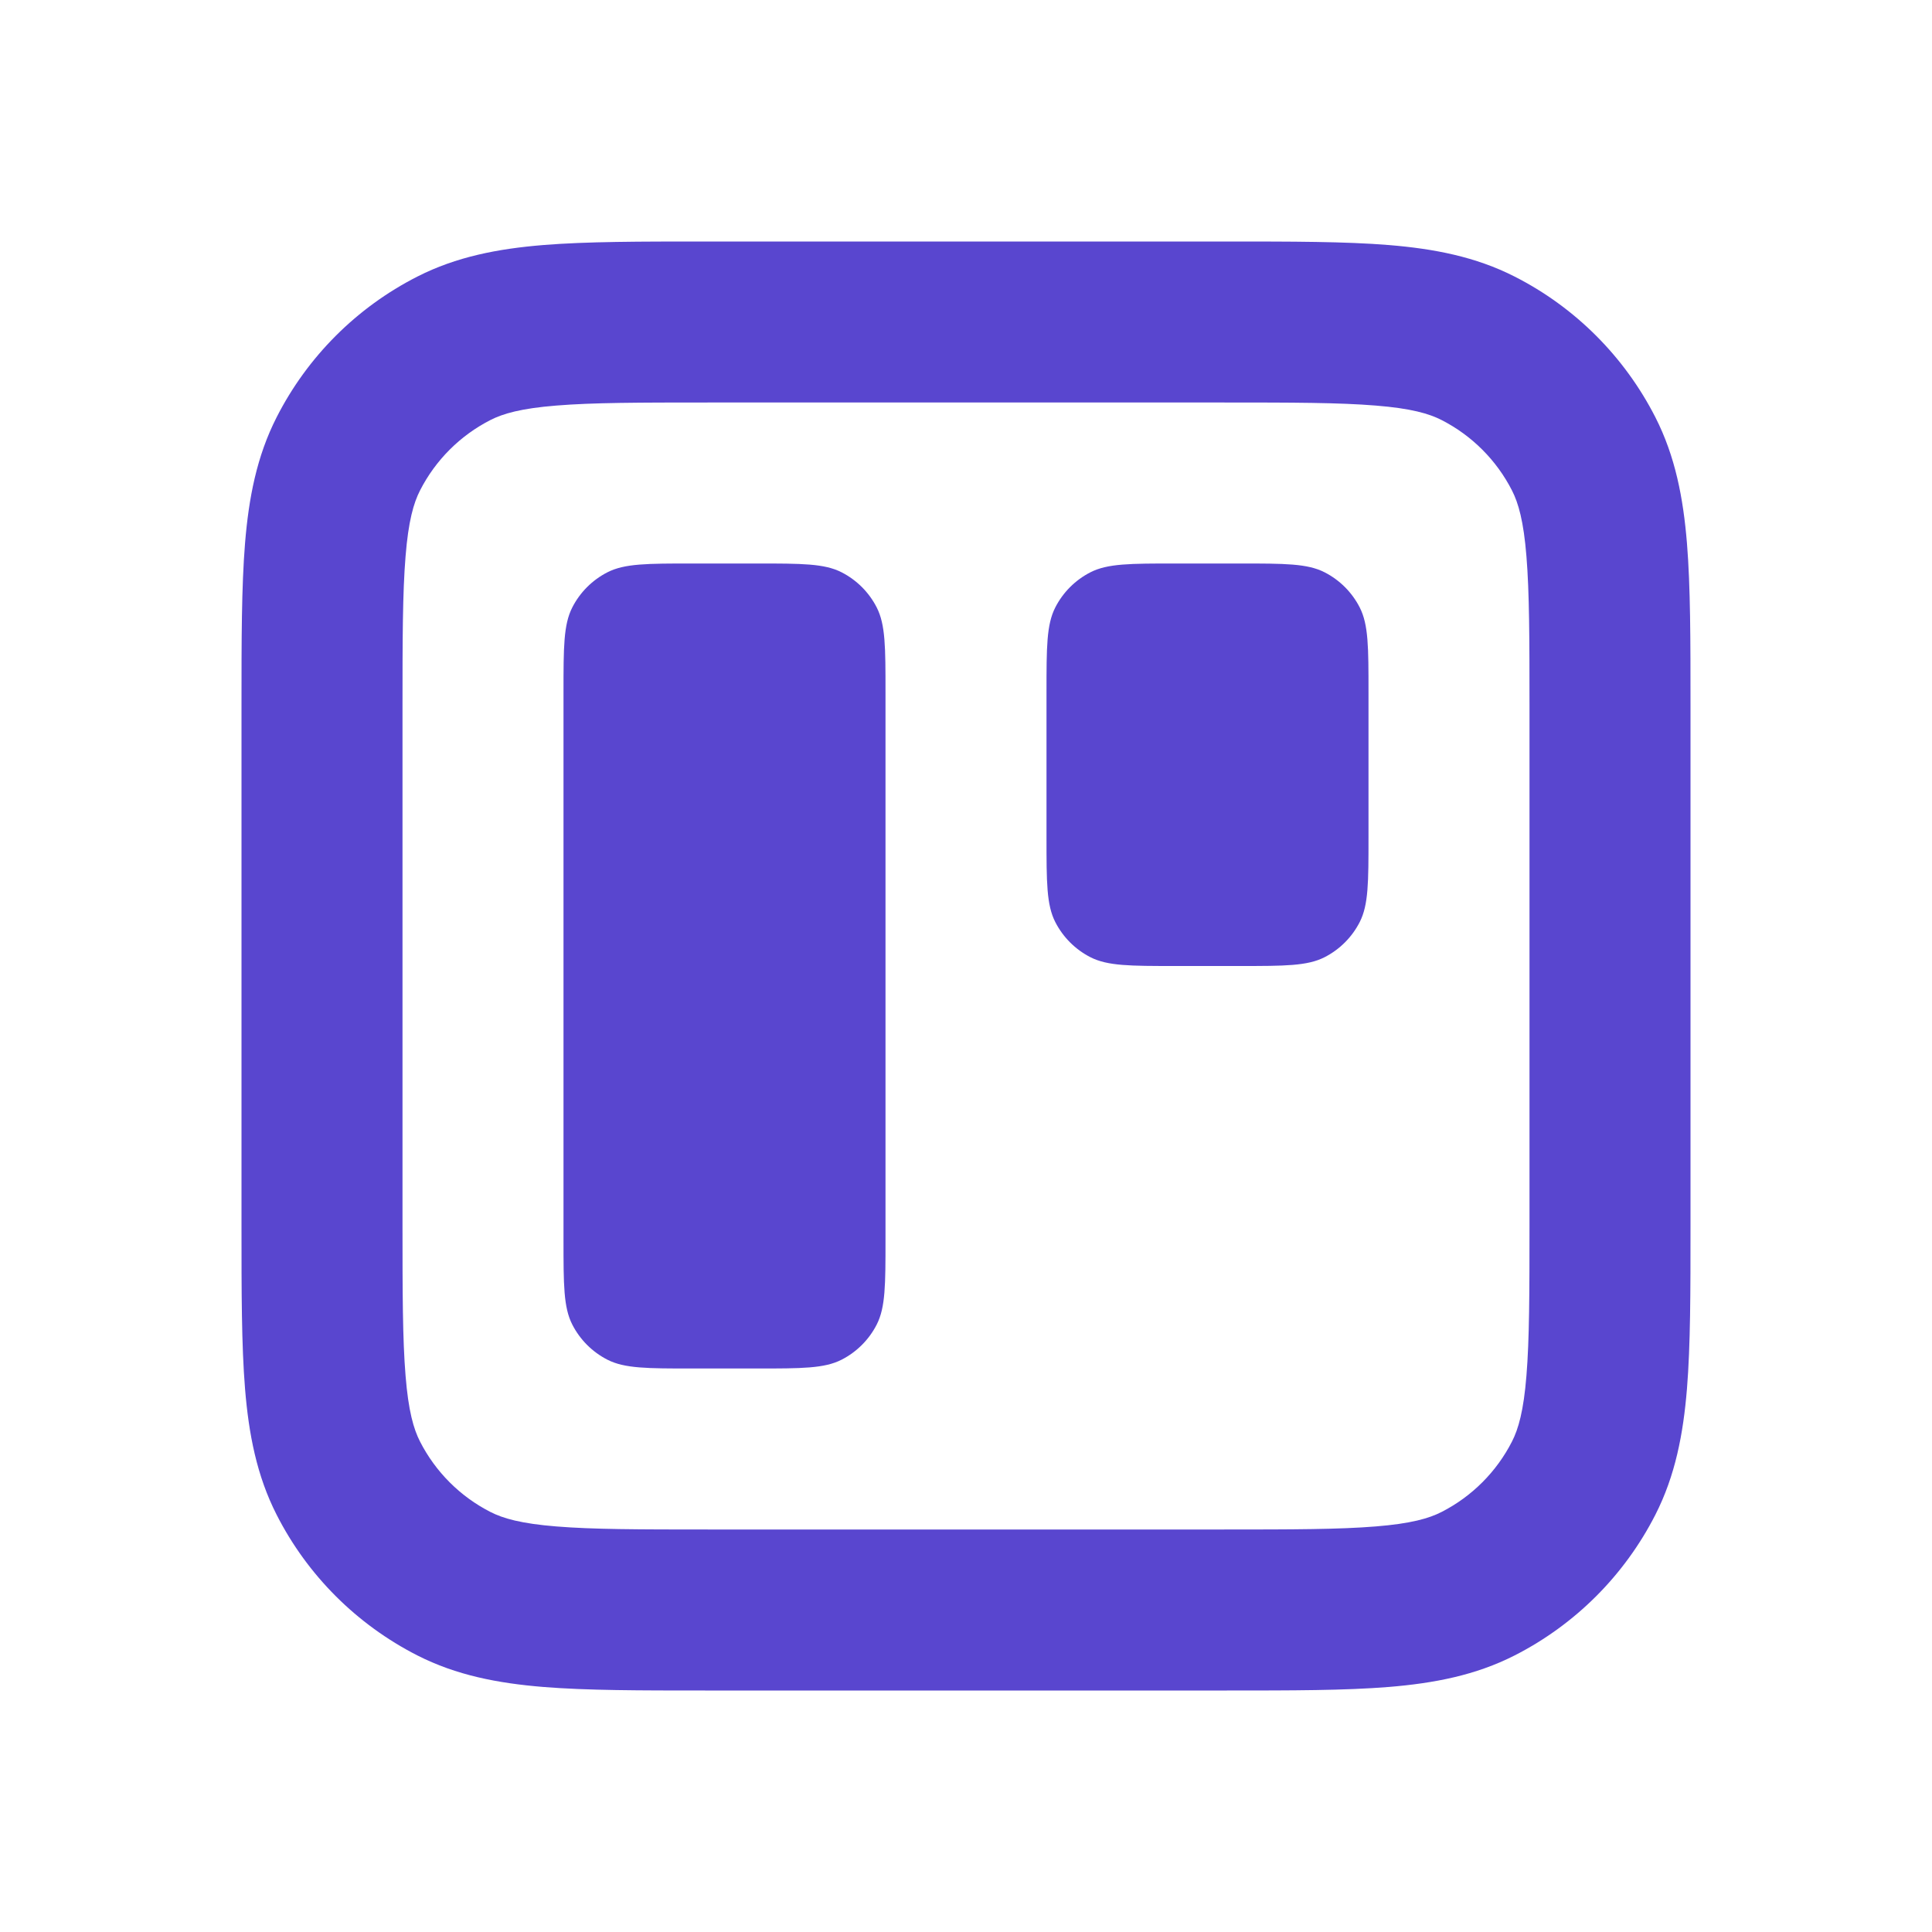
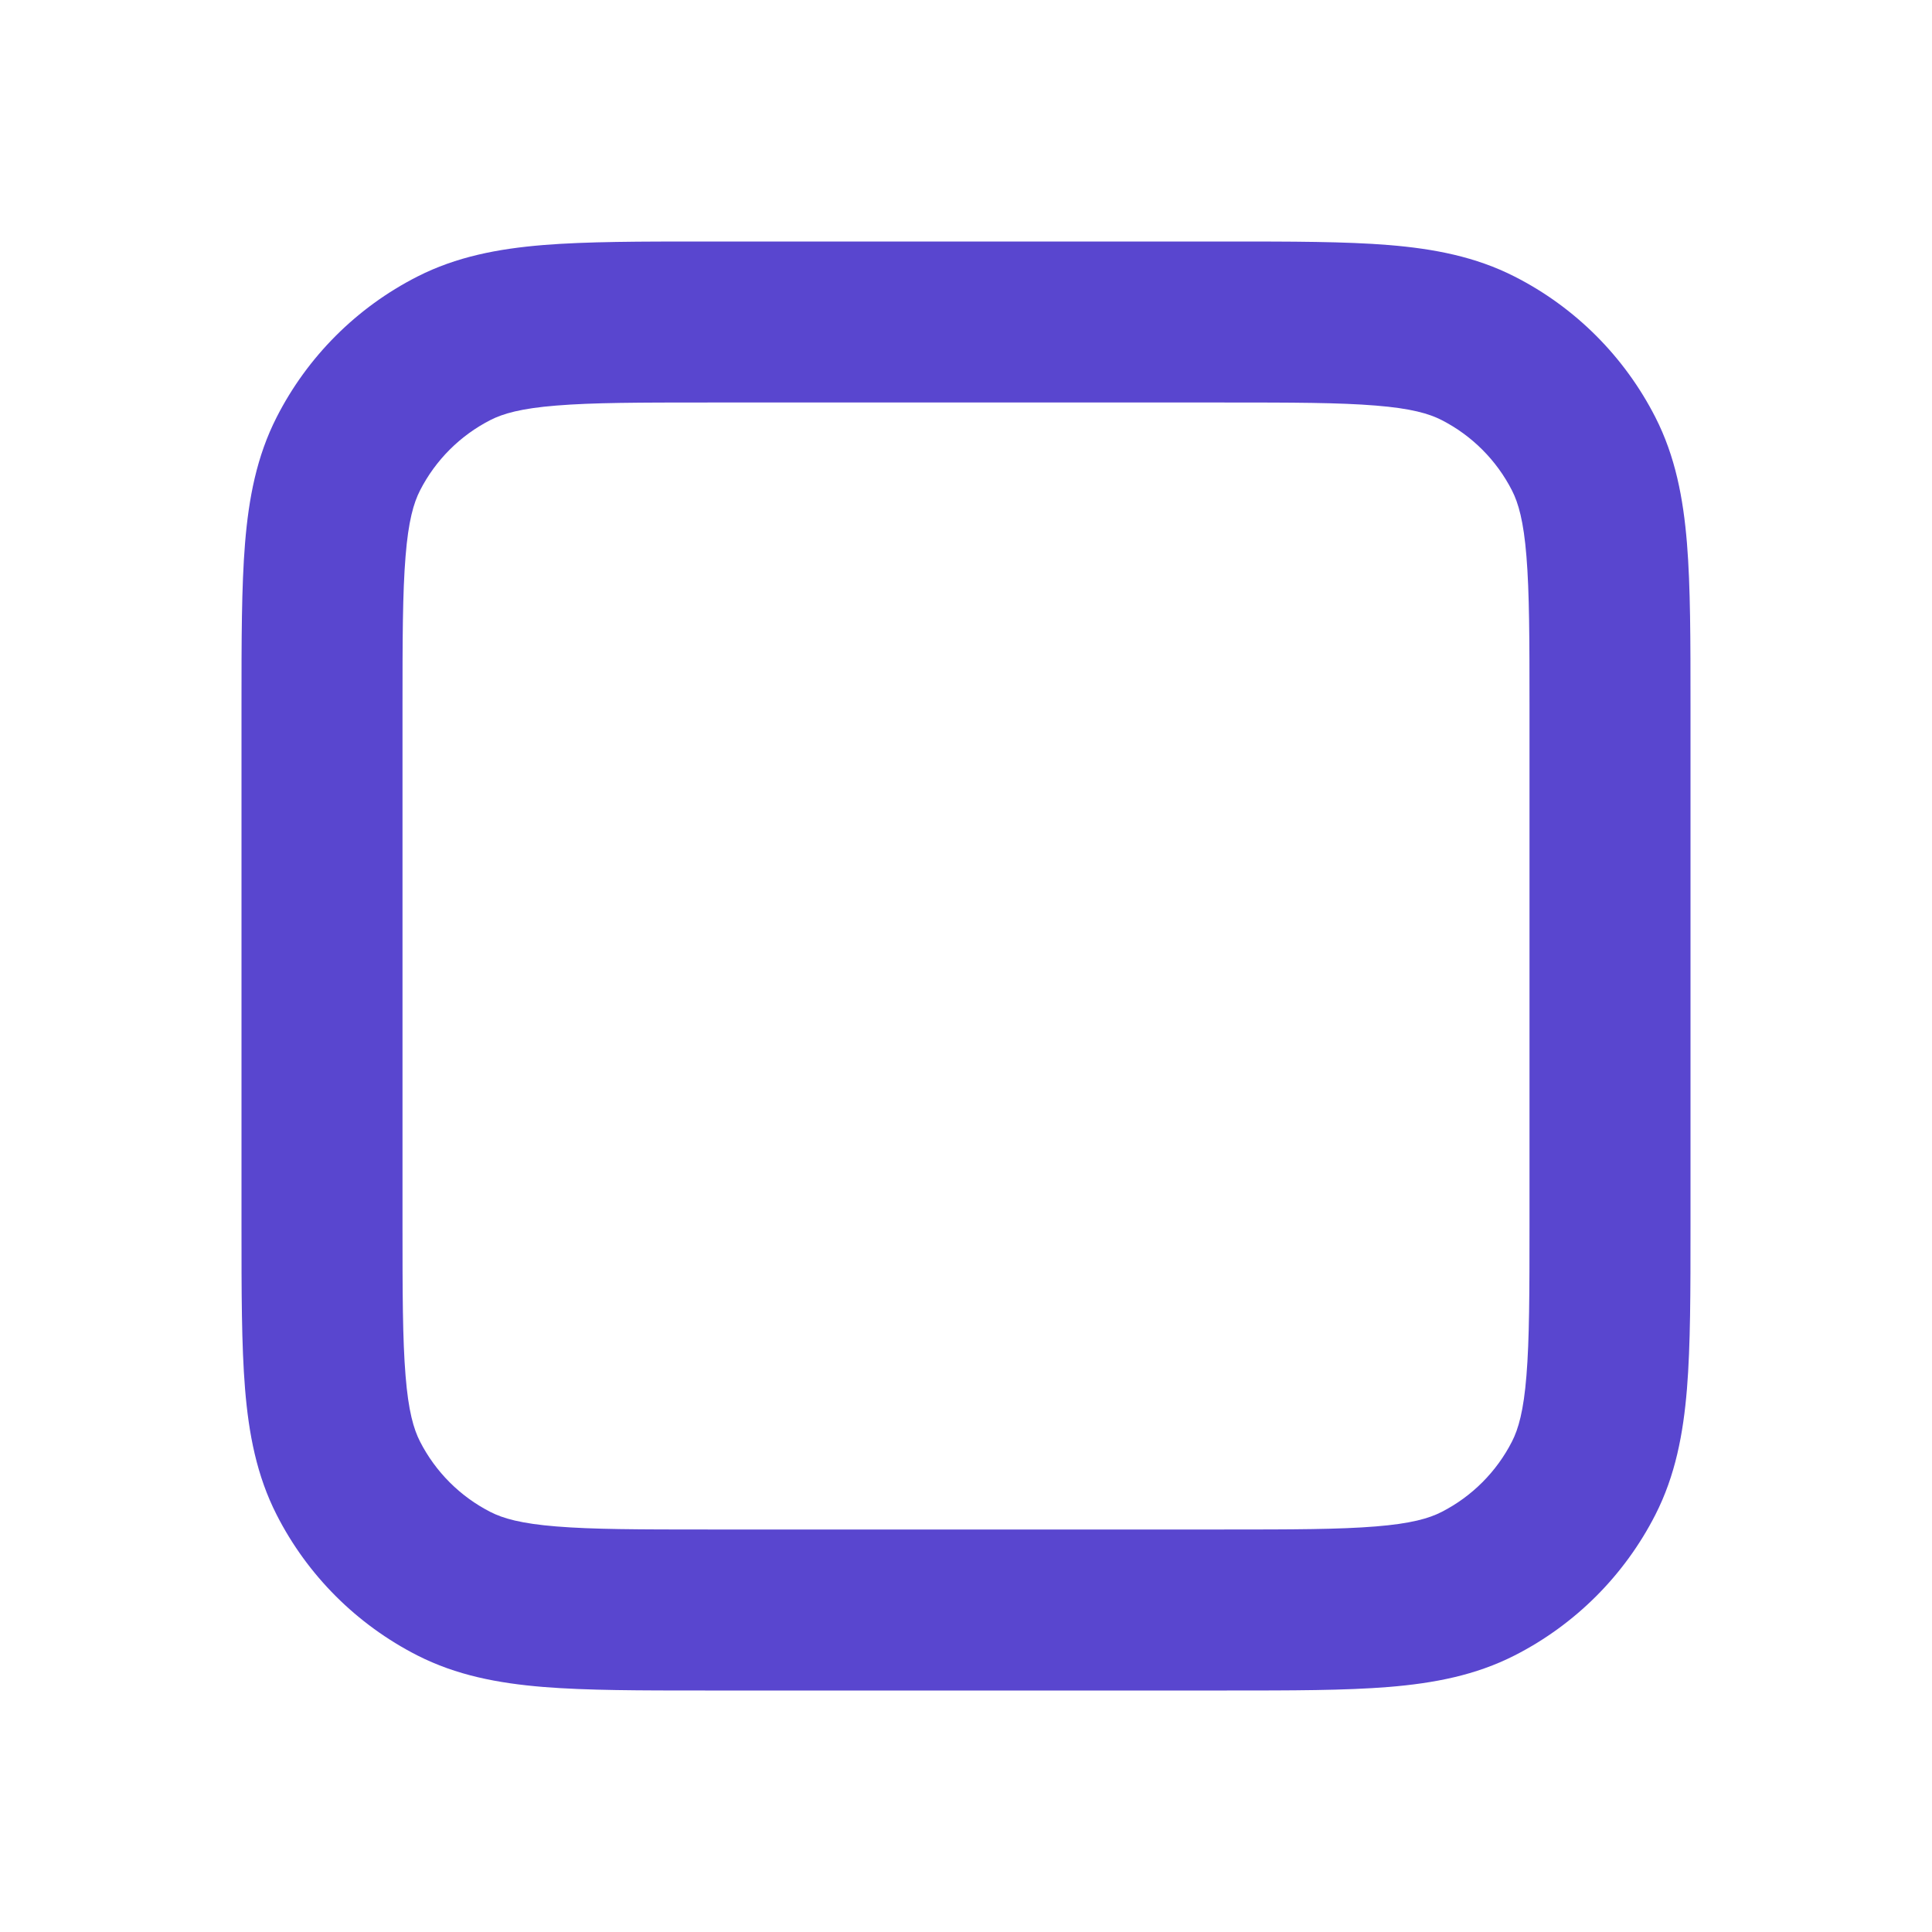
<svg xmlns="http://www.w3.org/2000/svg" width="24" height="24" viewBox="0 0 24 24" fill="none">
  <path fill-rule="evenodd" clip-rule="evenodd" d="M8.759 3H15.241C16.046 3 16.711 3 17.252 3.044C17.814 3.09 18.331 3.189 18.816 3.436C19.569 3.819 20.18 4.431 20.564 5.184C20.811 5.669 20.91 6.186 20.956 6.748C21 7.289 21 7.954 21 8.759V15.241C21 16.046 21 16.711 20.956 17.252C20.91 17.814 20.811 18.331 20.564 18.816C20.18 19.569 19.569 20.18 18.816 20.564C18.331 20.811 17.814 20.91 17.252 20.956C16.711 21 16.046 21 15.241 21H8.759C7.954 21 7.289 21 6.748 20.956C6.186 20.91 5.669 20.811 5.184 20.564C4.431 20.18 3.819 19.569 3.436 18.816C3.189 18.331 3.09 17.814 3.044 17.252C3 16.711 3 16.046 3 15.241V8.759C3 7.954 3 7.289 3.044 6.748C3.09 6.186 3.189 5.669 3.436 5.184C3.819 4.431 4.431 3.819 5.184 3.436C5.669 3.189 6.186 3.09 6.748 3.044C7.289 3 7.954 3 8.759 3ZM6.911 5.038C6.473 5.073 6.248 5.138 6.092 5.218C5.716 5.41 5.41 5.716 5.218 6.092C5.138 6.248 5.073 6.473 5.038 6.911C5.001 7.361 5 7.943 5 8.8V15.2C5 16.057 5.001 16.639 5.038 17.089C5.073 17.527 5.138 17.752 5.218 17.908C5.41 18.284 5.716 18.59 6.092 18.782C6.248 18.862 6.473 18.927 6.911 18.962C7.361 18.999 7.943 19 8.8 19H15.2C16.057 19 16.639 18.999 17.089 18.962C17.527 18.927 17.752 18.862 17.908 18.782C18.284 18.59 18.59 18.284 18.782 17.908C18.862 17.752 18.927 17.527 18.962 17.089C18.999 16.639 19 16.057 19 15.2V8.8C19 7.943 18.999 7.361 18.962 6.911C18.927 6.473 18.862 6.248 18.782 6.092C18.59 5.716 18.284 5.41 17.908 5.218C17.752 5.138 17.527 5.073 17.089 5.038C16.639 5.001 16.057 5 15.2 5H8.8C7.943 5 7.361 5.001 6.911 5.038Z" fill="#5946CF" />
-   <path fill-rule="evenodd" clip-rule="evenodd" d="M7.109 7.546C7 7.76 7 8.04 7 8.6V15.4C7 15.96 7 16.24 7.109 16.454C7.205 16.642 7.358 16.795 7.546 16.891C7.76 17 8.04 17 8.6 17H9.4C9.96 17 10.24 17 10.454 16.891C10.642 16.795 10.795 16.642 10.891 16.454C11 16.24 11 15.96 11 15.4V8.6C11 8.04 11 7.76 10.891 7.546C10.795 7.358 10.642 7.205 10.454 7.109C10.24 7 9.96 7 9.4 7H8.6C8.04 7 7.76 7 7.546 7.109C7.358 7.205 7.205 7.358 7.109 7.546ZM13.109 7.546C13 7.76 13 8.04 13 8.6V10.4C13 10.96 13 11.24 13.109 11.454C13.205 11.642 13.358 11.795 13.546 11.891C13.76 12 14.04 12 14.6 12H15.4C15.96 12 16.24 12 16.454 11.891C16.642 11.795 16.795 11.642 16.891 11.454C17 11.24 17 10.96 17 10.4V8.6C17 8.04 17 7.76 16.891 7.546C16.795 7.358 16.642 7.205 16.454 7.109C16.24 7 15.96 7 15.4 7H14.6C14.04 7 13.76 7 13.546 7.109C13.358 7.205 13.205 7.358 13.109 7.546Z" fill="#5946CF" />
</svg>